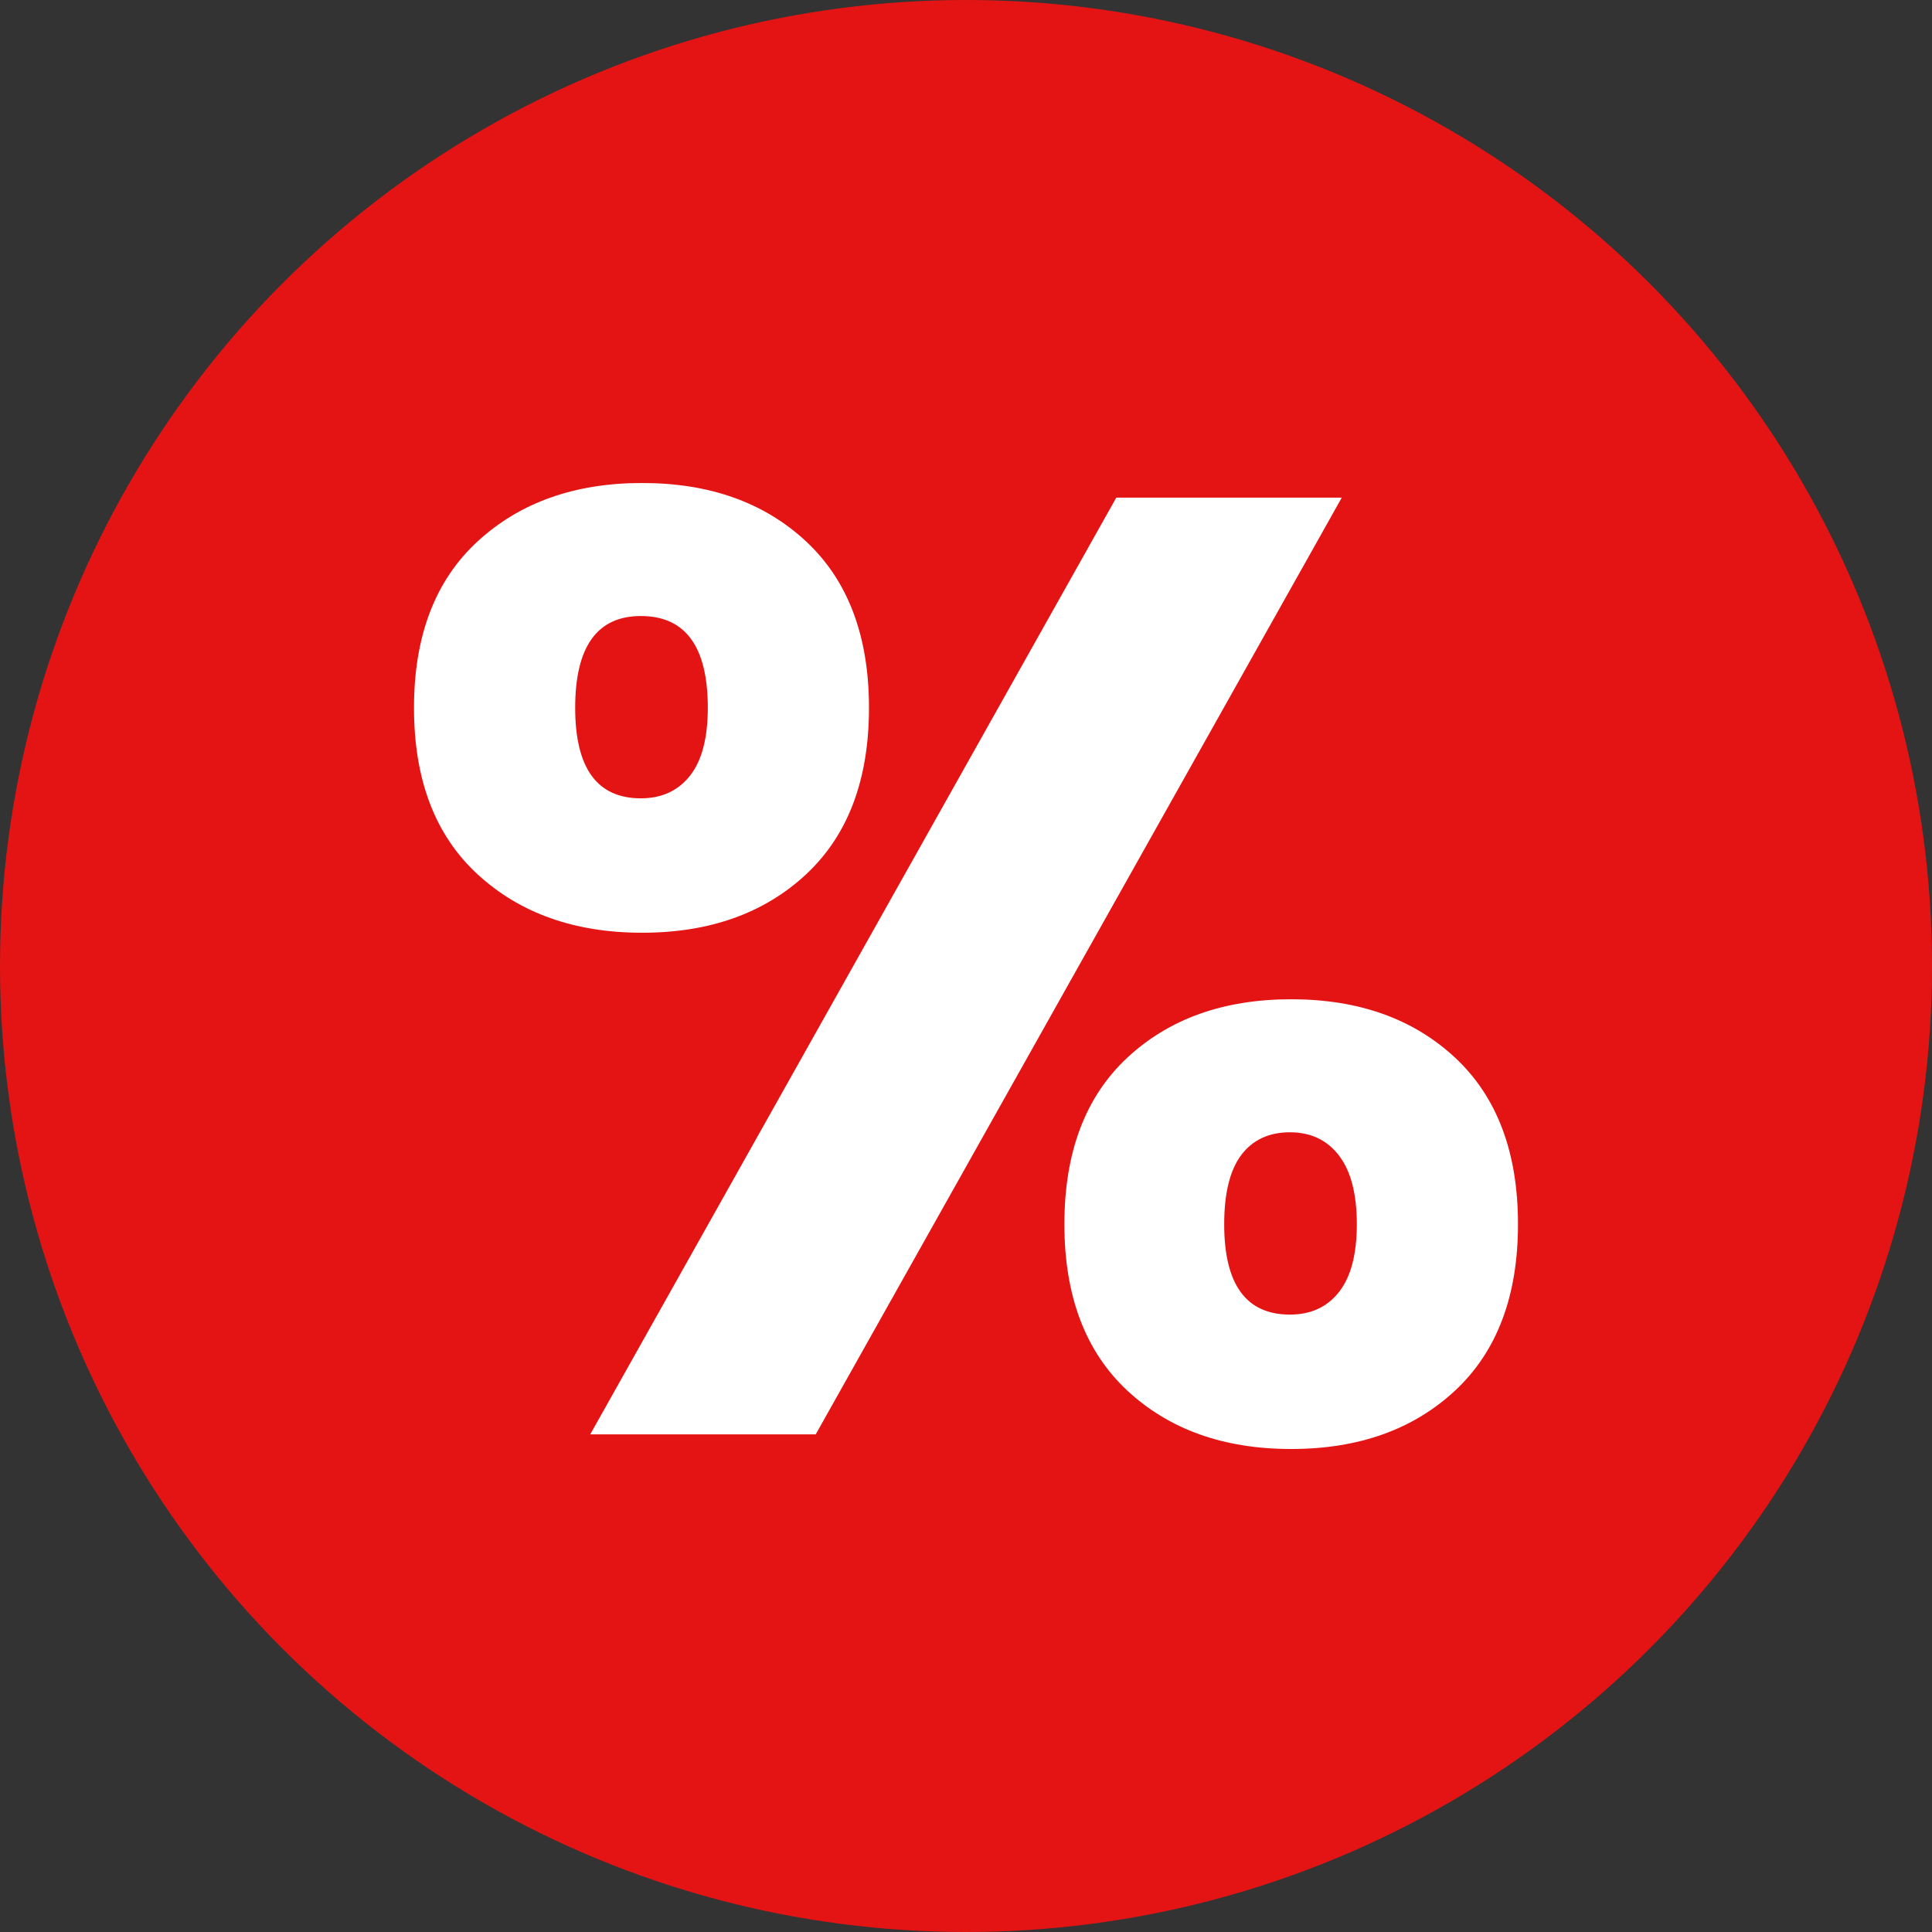
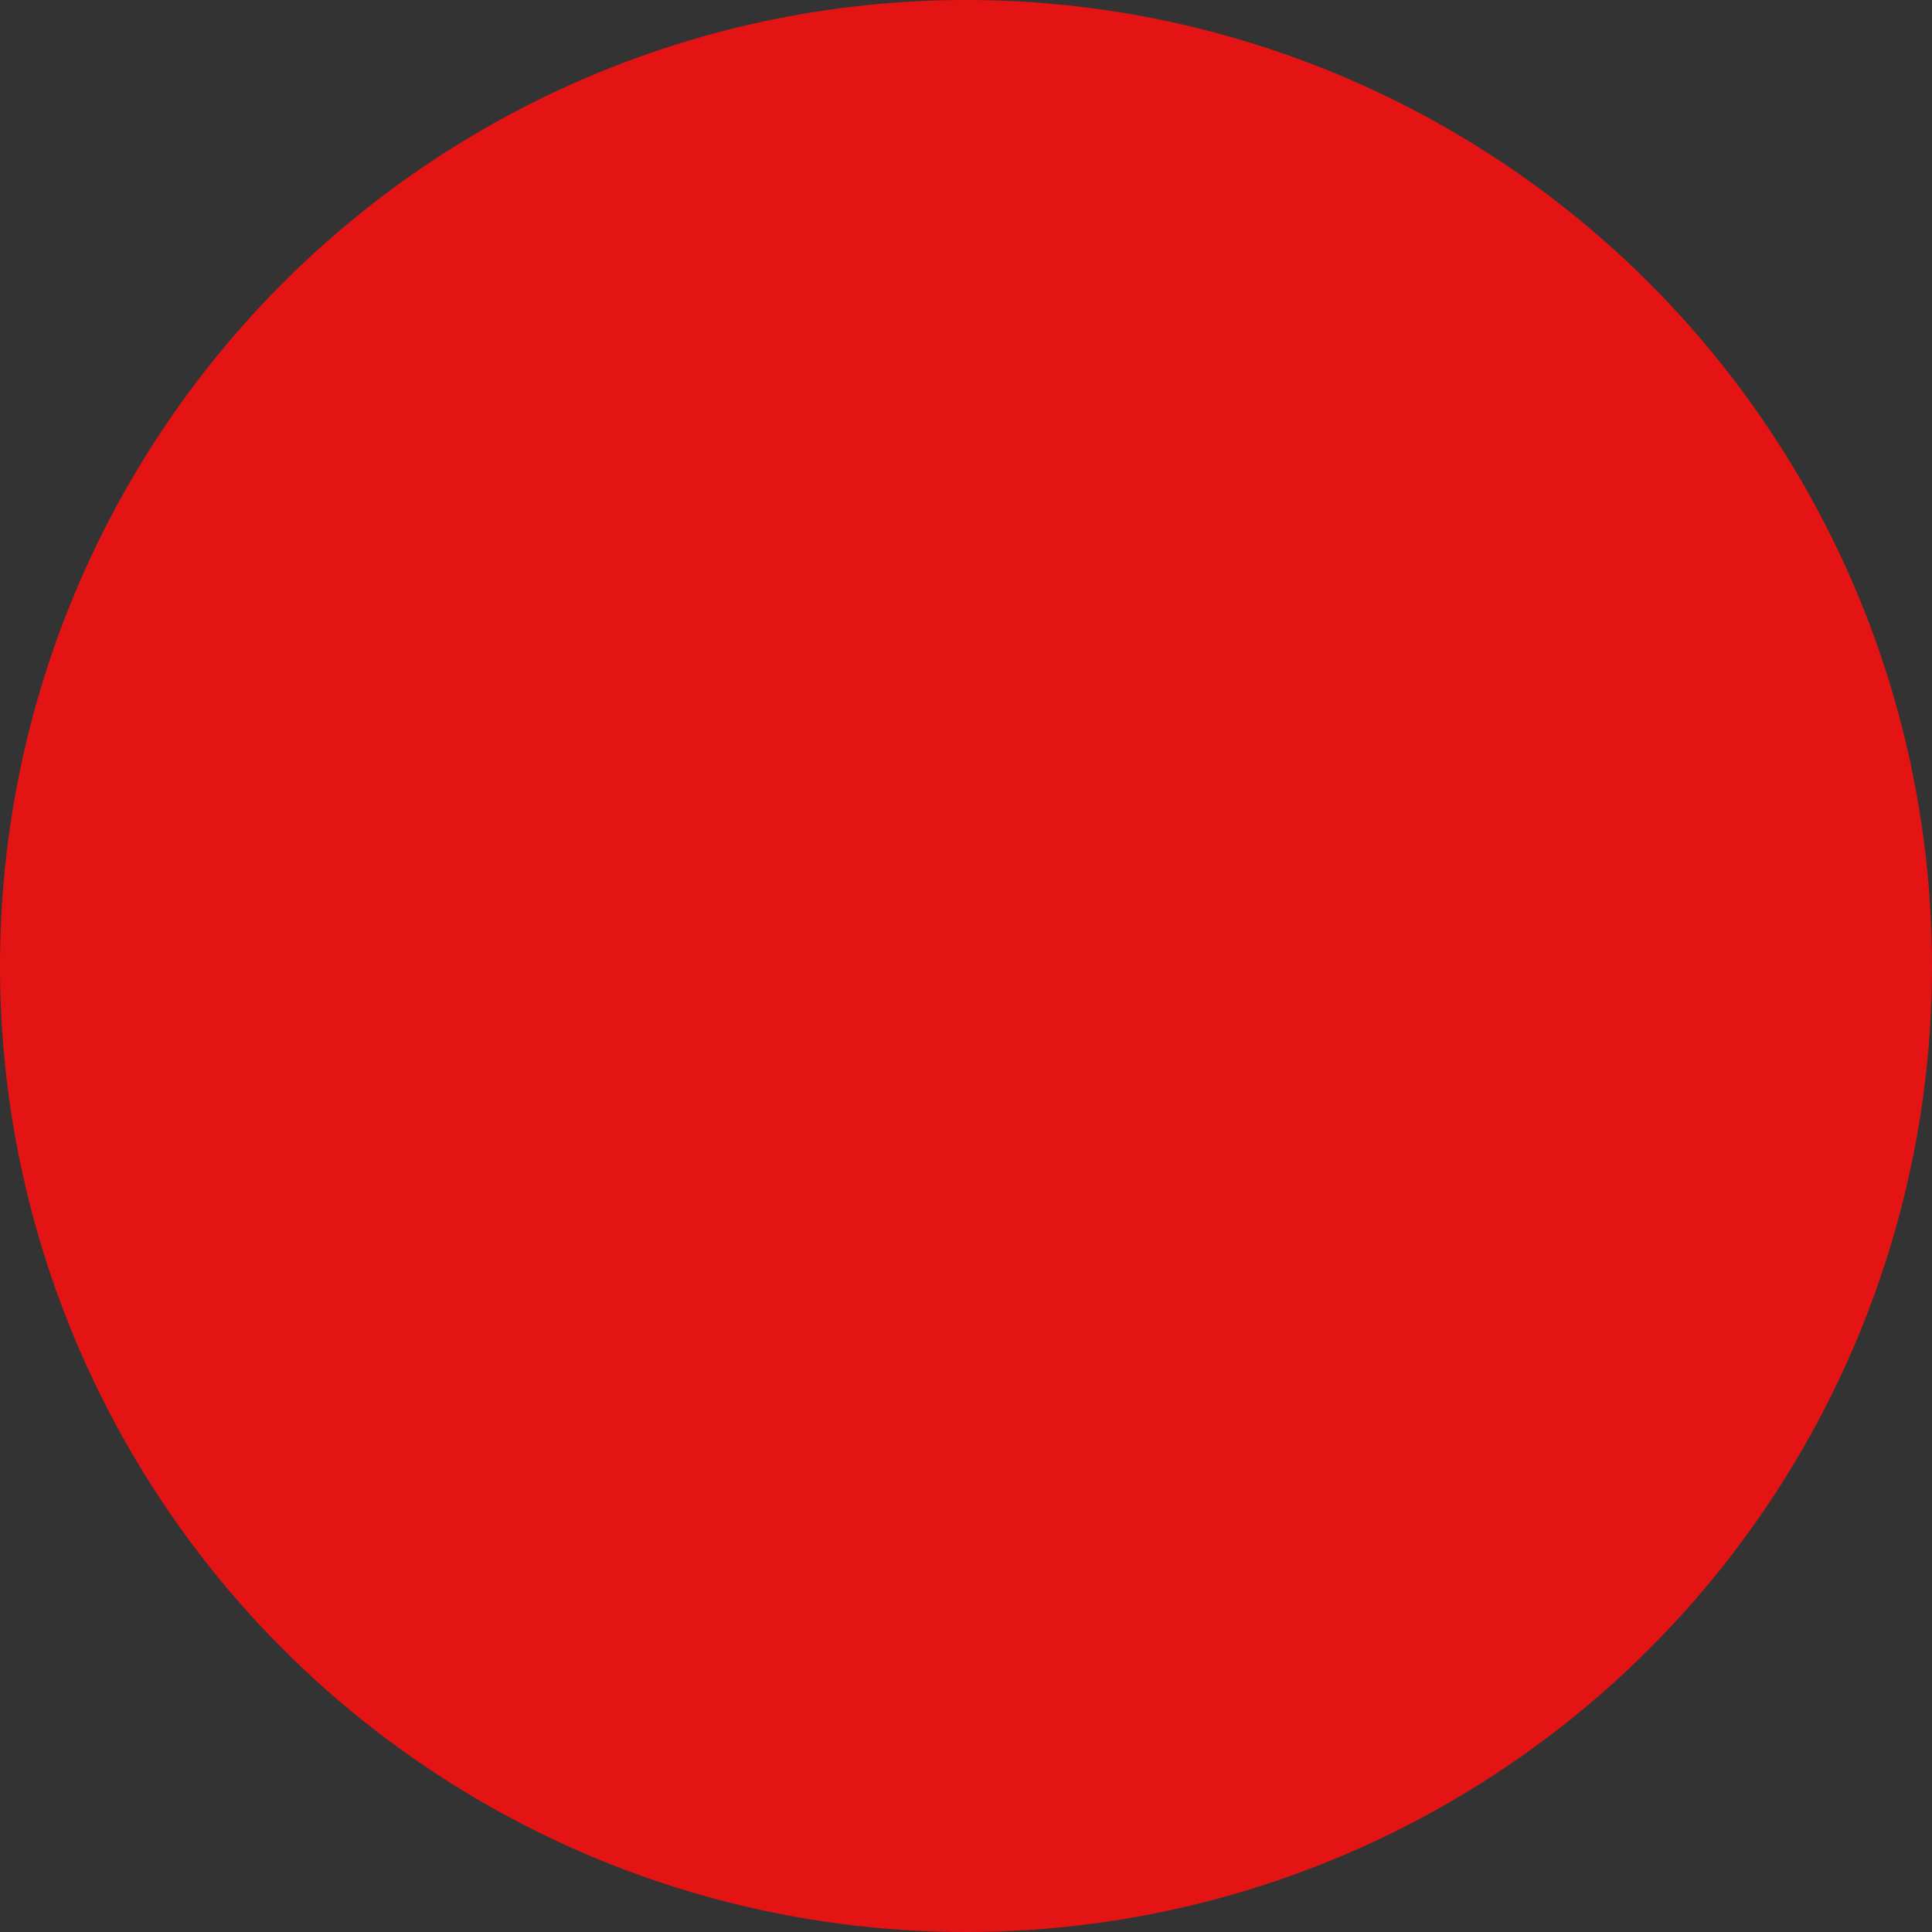
<svg xmlns="http://www.w3.org/2000/svg" width="14px" height="14px" viewBox="0 0 14 14" version="1.1">
  <rect x="0" y="0" width="14" height="14" fill="#333333" stroke="none" />
  <g id="Főoldal" stroke="none" stroke-width="1" fill="none" fill-rule="evenodd">
    <g id="Group-28">
      <circle id="Oval" fill="#E51414" cx="7" cy="7" r="7" />
-       <path d="M3,5.129 C3,4.609 3.153,4.207 3.46,3.924 C3.767,3.641 4.165,3.5 4.653,3.5 C5.142,3.5 5.538,3.641 5.842,3.924 C6.145,4.207 6.297,4.609 6.297,5.129 C6.297,5.65 6.145,6.052 5.842,6.335 C5.538,6.618 5.142,6.759 4.653,6.759 C4.165,6.759 3.767,6.618 3.46,6.335 C3.153,6.052 3,5.65 3,5.129 Z M9.723,3.606 L5.911,10.394 L4.277,10.394 L8.089,3.606 L9.723,3.606 Z M4.644,4.464 C4.327,4.464 4.168,4.686 4.168,5.129 C4.168,5.567 4.327,5.785 4.644,5.785 C4.795,5.785 4.914,5.73 5,5.621 C5.086,5.512 5.129,5.348 5.129,5.129 C5.129,4.686 4.967,4.464 4.644,4.464 Z M7.713,8.871 C7.713,8.35 7.865,7.948 8.168,7.665 C8.472,7.382 8.868,7.241 9.356,7.241 C9.845,7.241 10.241,7.382 10.545,7.665 C10.848,7.948 11,8.35 11,8.871 C11,9.391 10.848,9.793 10.545,10.076 C10.241,10.359 9.845,10.5 9.356,10.5 C8.868,10.5 8.472,10.359 8.168,10.076 C7.865,9.793 7.713,9.391 7.713,8.871 Z M9.347,8.205 C9.195,8.205 9.078,8.26 8.995,8.369 C8.913,8.478 8.871,8.646 8.871,8.871 C8.871,9.308 9.03,9.526 9.347,9.526 C9.498,9.526 9.617,9.472 9.703,9.362 C9.789,9.253 9.832,9.089 9.832,8.871 C9.832,8.652 9.789,8.486 9.703,8.374 C9.617,8.261 9.498,8.205 9.347,8.205 Z" id="Shape" fill="#FFFFFF" fill-rule="nonzero" />
    </g>
  </g>
</svg>